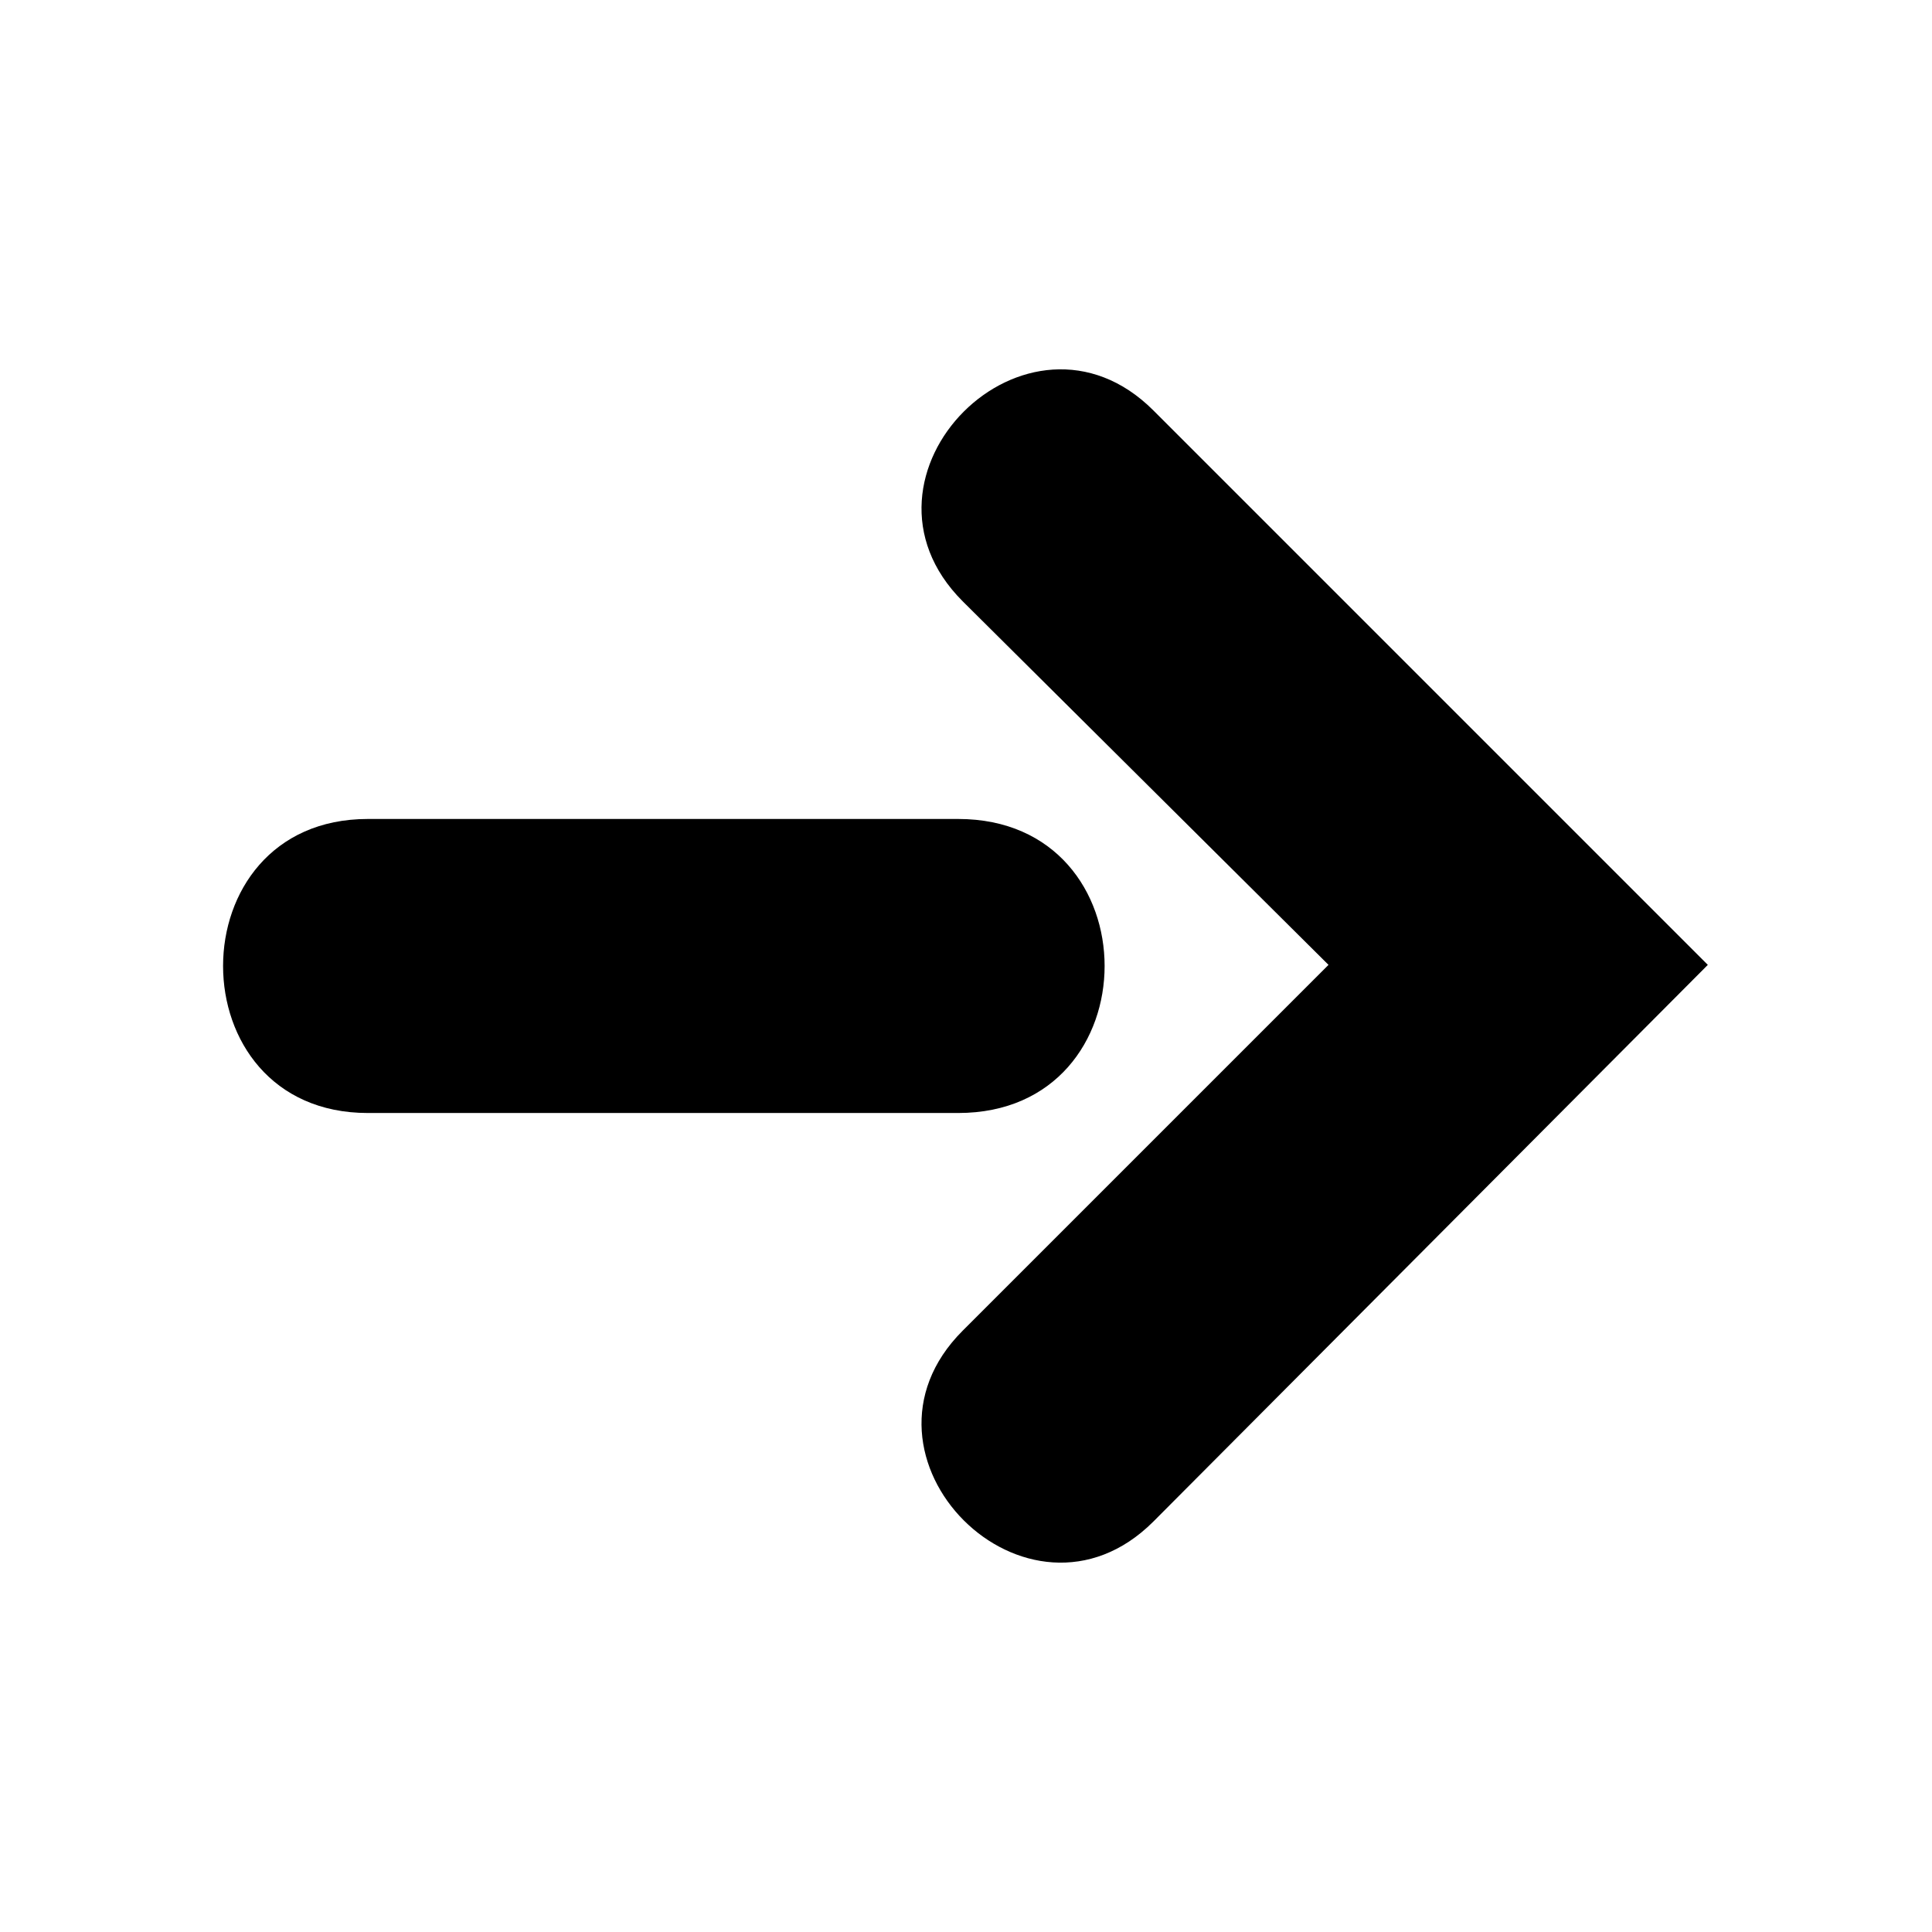
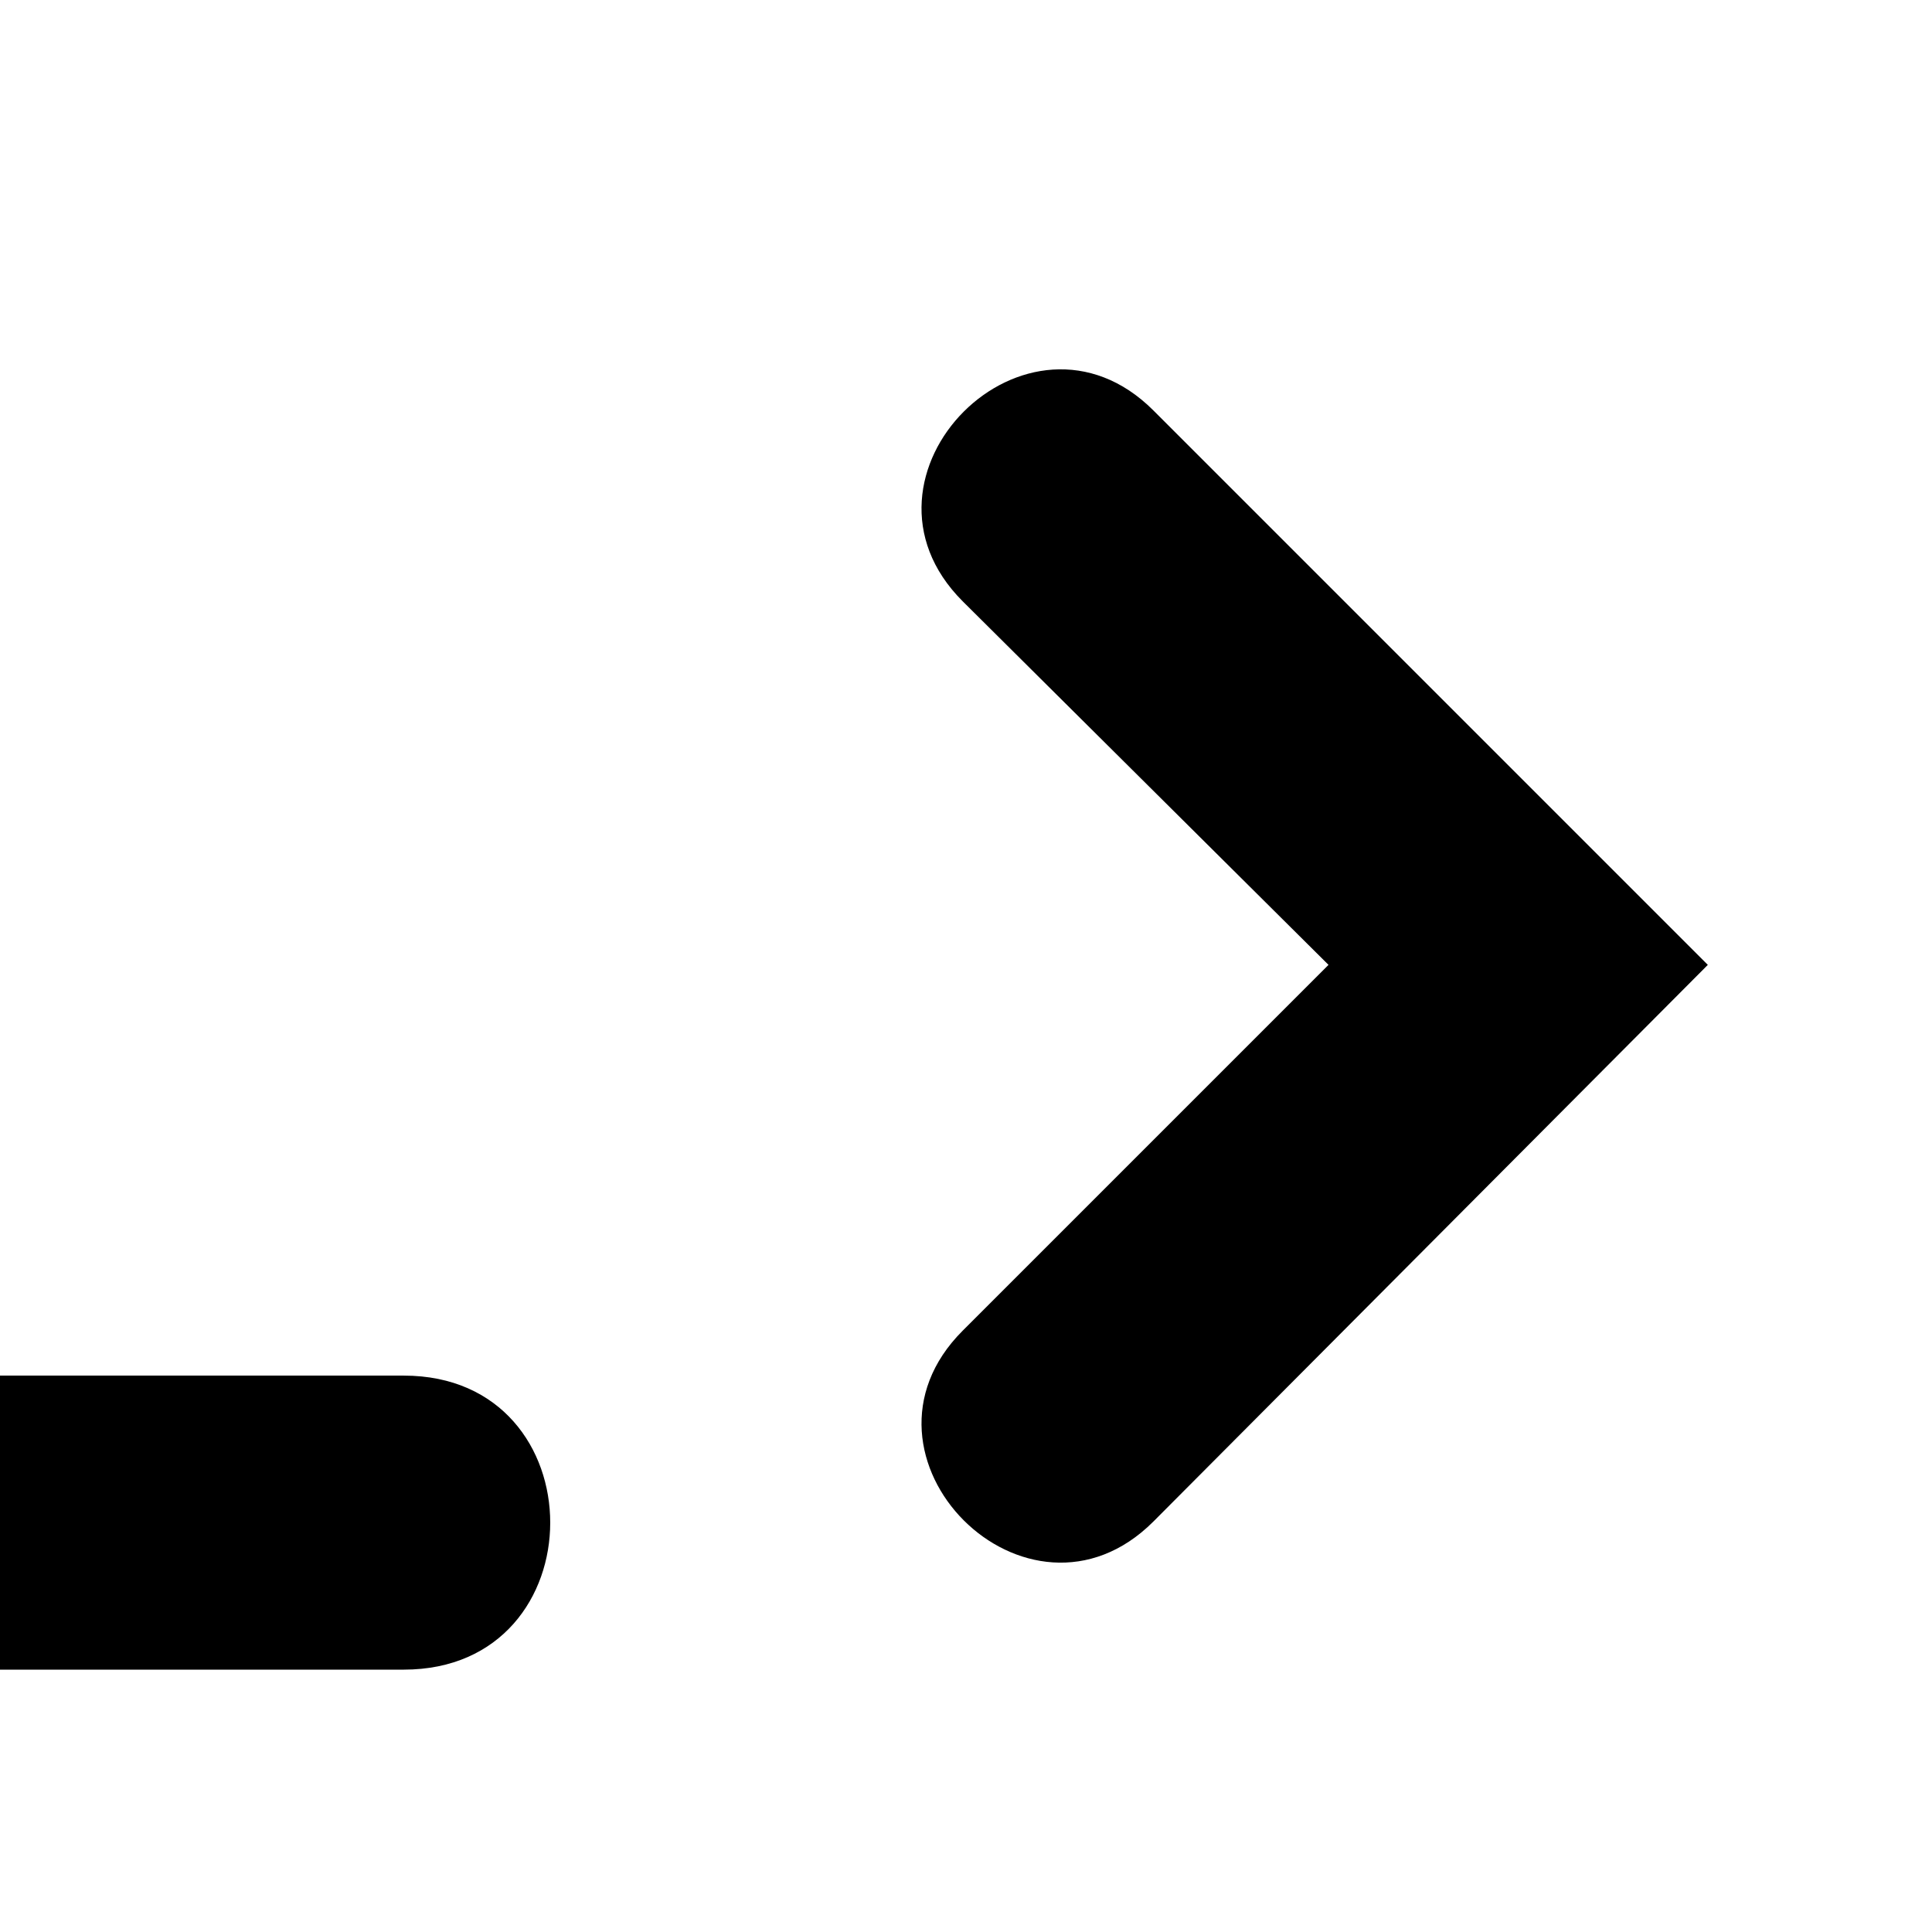
<svg xmlns="http://www.w3.org/2000/svg" fill="#000000" width="800px" height="800px" version="1.1" viewBox="144 144 512 512">
-   <path d="m596.59 399.7-146.92-146.92c-33.309-33.309-83.867 17.25-50.559 50.559l96.957 96.359-96.957 96.957c-33.309 33.309 17.25 83.867 50.559 50.559zm-198.67-38.664h-156.44c-51.152 0-51.152 77.922 0 77.922h156.44c51.75 0 51.75-77.922 0-77.922z" fill-rule="evenodd" />
+   <path d="m596.59 399.7-146.92-146.92c-33.309-33.309-83.867 17.25-50.559 50.559l96.957 96.359-96.957 96.957c-33.309 33.309 17.25 83.867 50.559 50.559m-198.67-38.664h-156.44c-51.152 0-51.152 77.922 0 77.922h156.44c51.75 0 51.75-77.922 0-77.922z" fill-rule="evenodd" />
</svg>